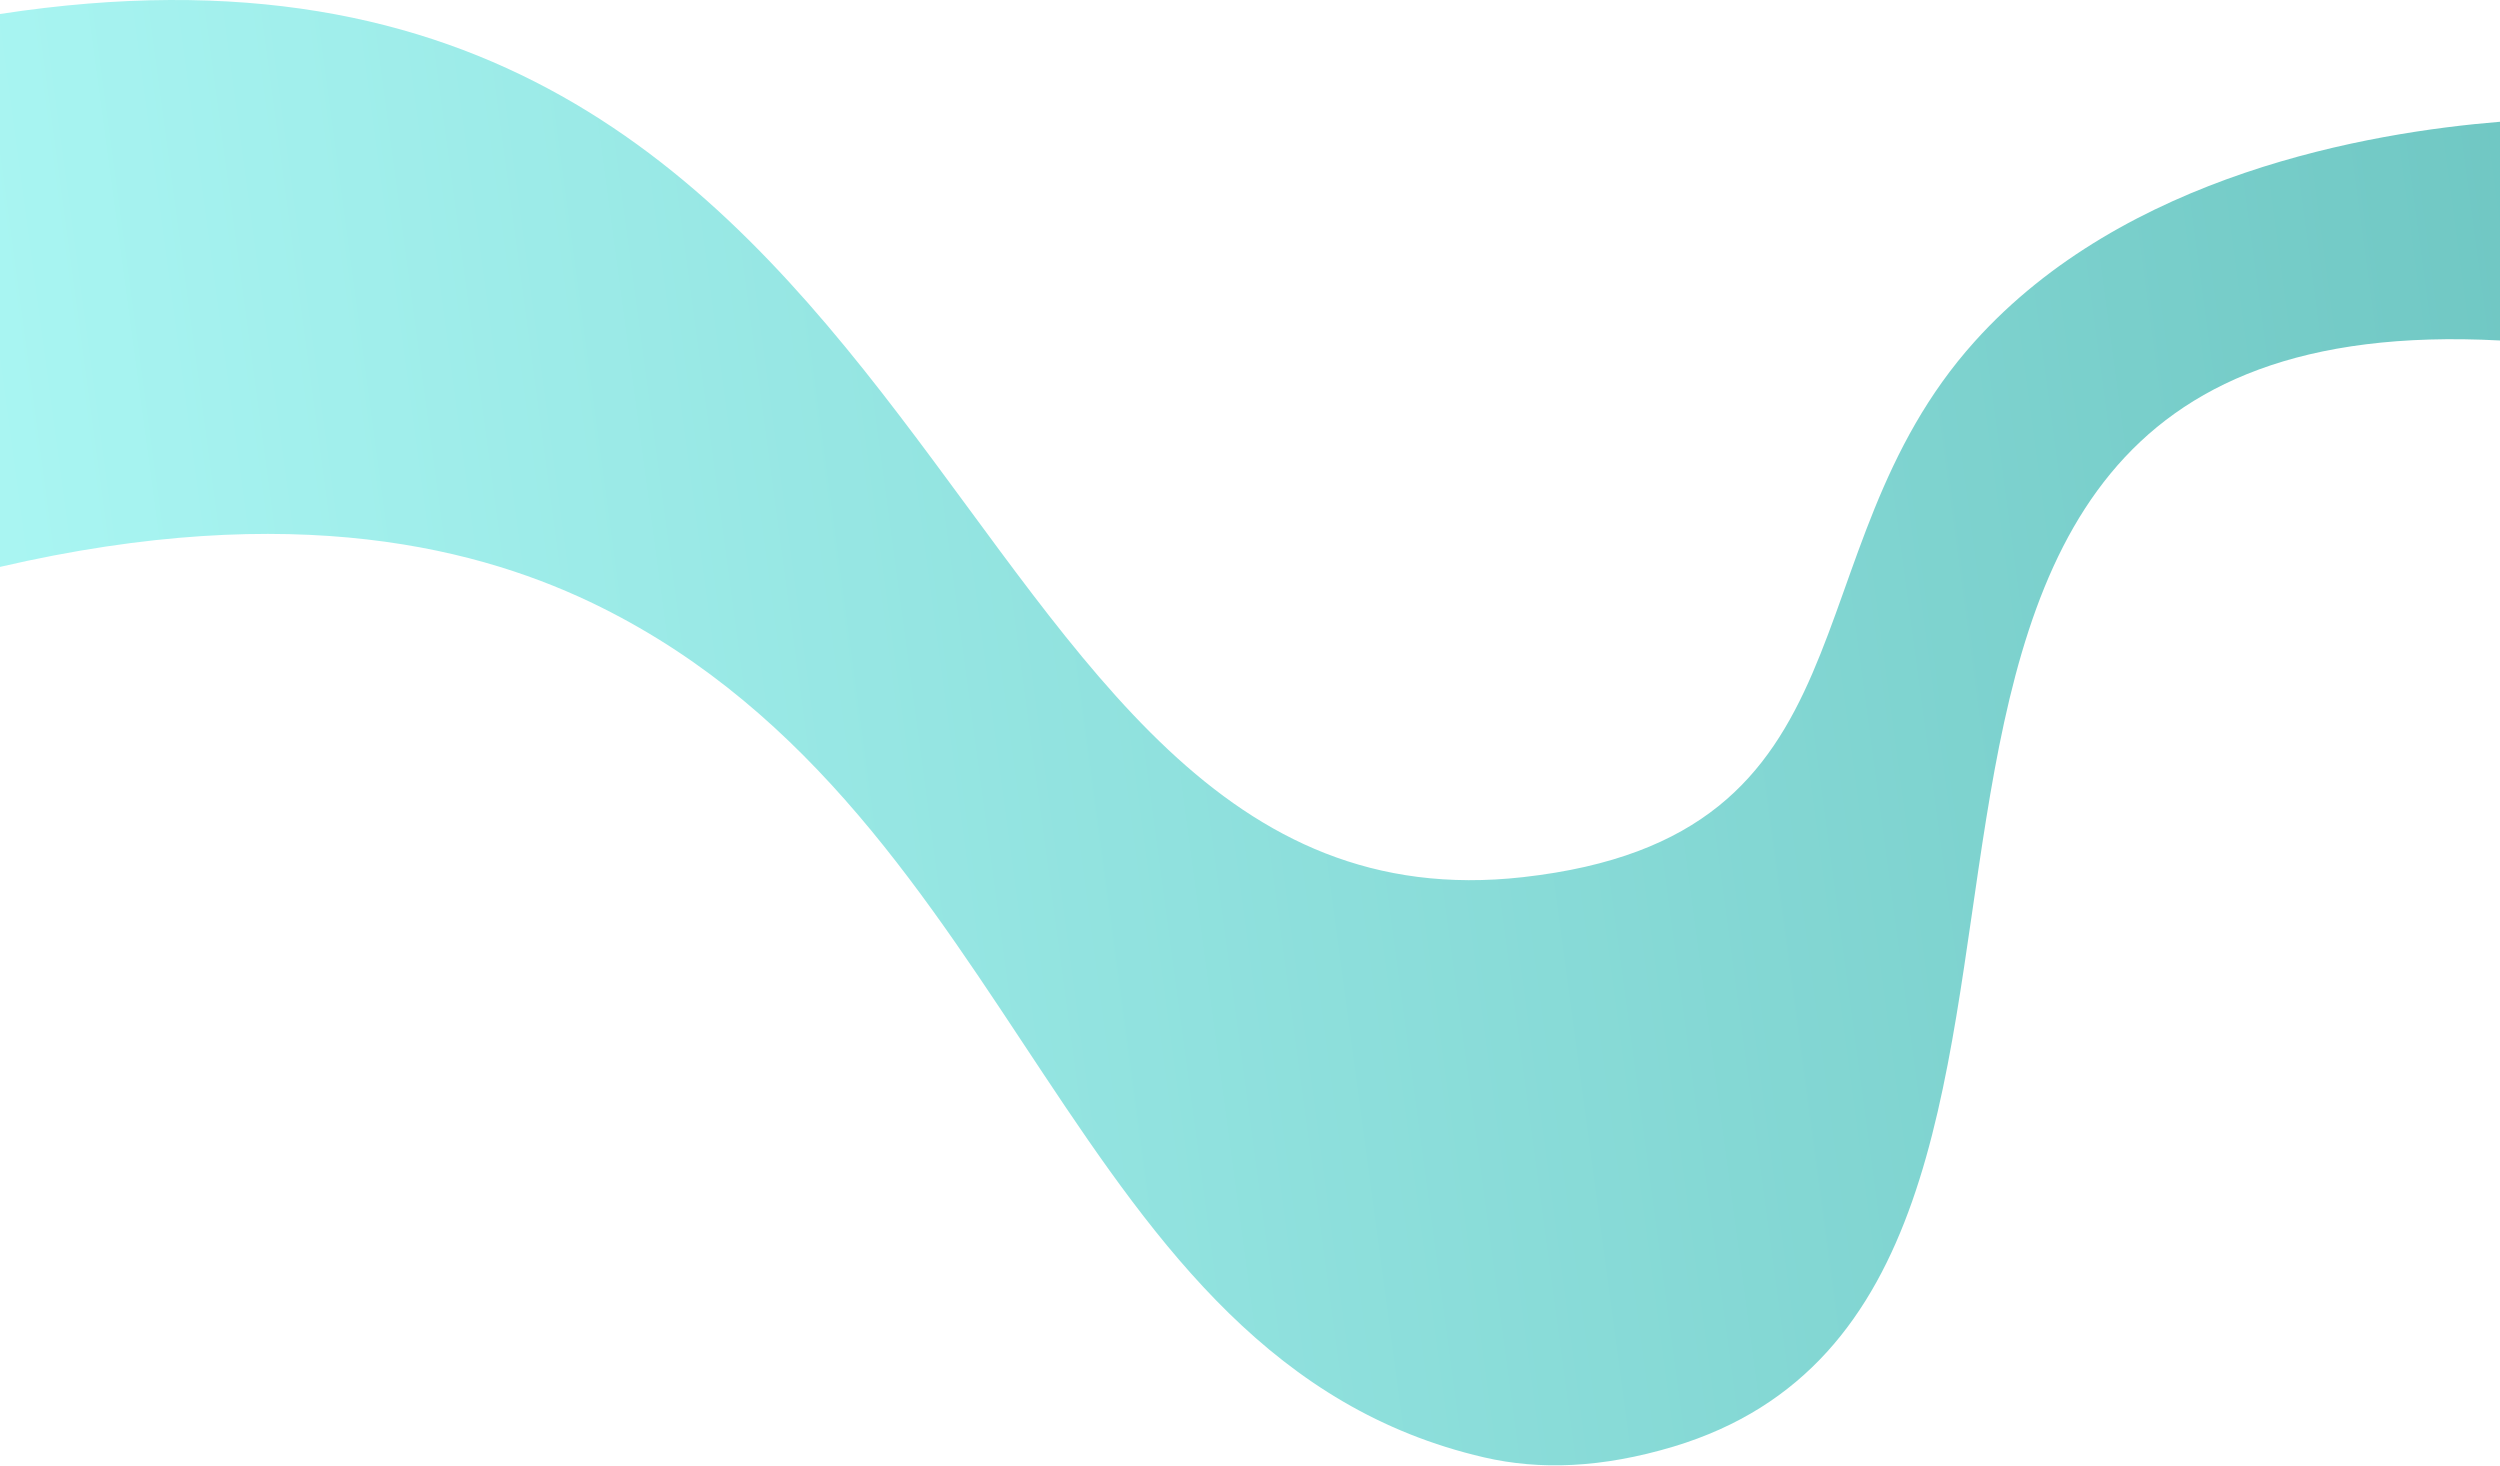
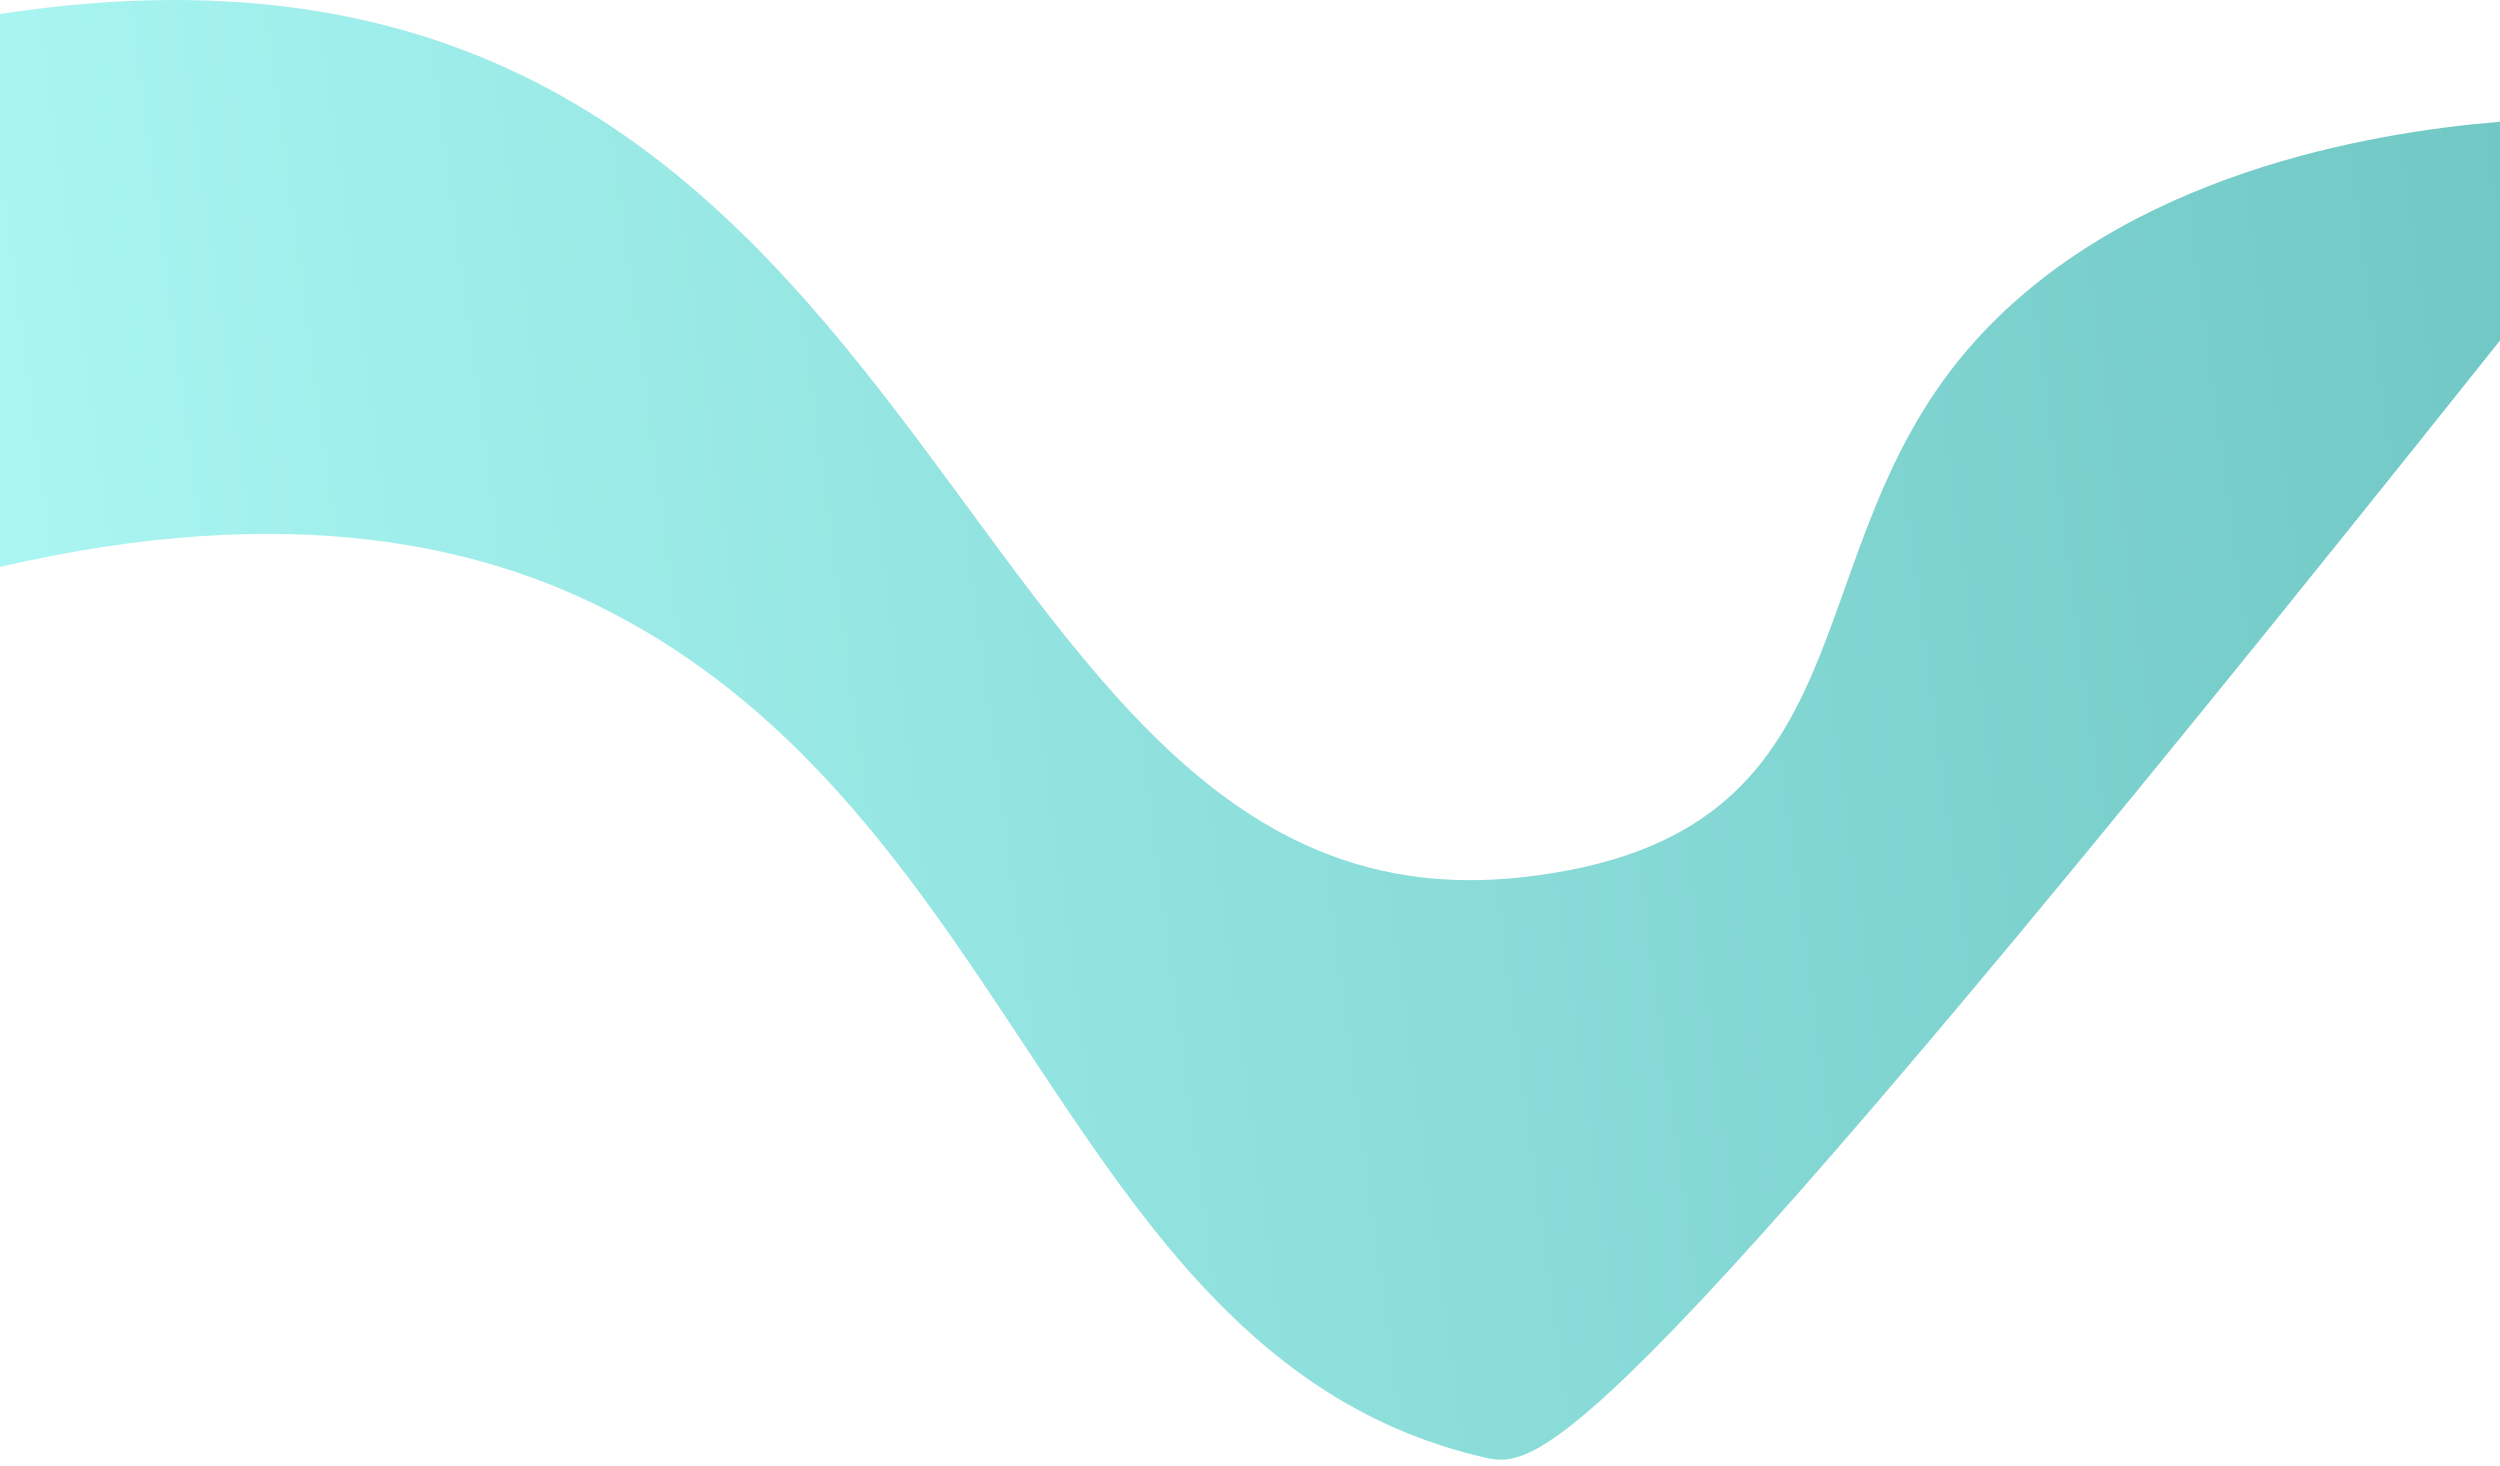
<svg xmlns="http://www.w3.org/2000/svg" width="1885" height="1105" viewBox="0 0 1885 1105" fill="none">
-   <path d="M1148.26 661.381C1419.31 631.002 1345.75 416.683 1488.95 257.448C1602.35 131.306 1786.4 99.87 1885 91.81V256.726C1288.26 225.231 1656.4 971.806 1261.89 1090.71C1207.83 1106.93 1160.96 1108.58 1119 1098.86C803.495 1025.88 771.608 616.307 453.162 457.862C364.447 413.725 222.549 375.819 0 427.443L7.98702e-06 10.559C728.125 -101.189 697.122 712.05 1148.26 661.381Z" fill="url(#paint0_linear)" />
+   <path d="M1148.26 661.381C1419.31 631.002 1345.75 416.683 1488.95 257.448C1602.35 131.306 1786.4 99.87 1885 91.81V256.726C1207.83 1106.93 1160.96 1108.58 1119 1098.86C803.495 1025.88 771.608 616.307 453.162 457.862C364.447 413.725 222.549 375.819 0 427.443L7.98702e-06 10.559C728.125 -101.189 697.122 712.05 1148.26 661.381Z" fill="url(#paint0_linear)" />
  <defs>
    <linearGradient id="paint0_linear" x1="2141.5" y1="185.878" x2="-56.107" y2="481.528" gradientUnits="userSpaceOnUse">
      <stop stop-color="#69C2BE" />
      <stop offset="1" stop-color="#ABF7F4" />
    </linearGradient>
  </defs>
</svg>